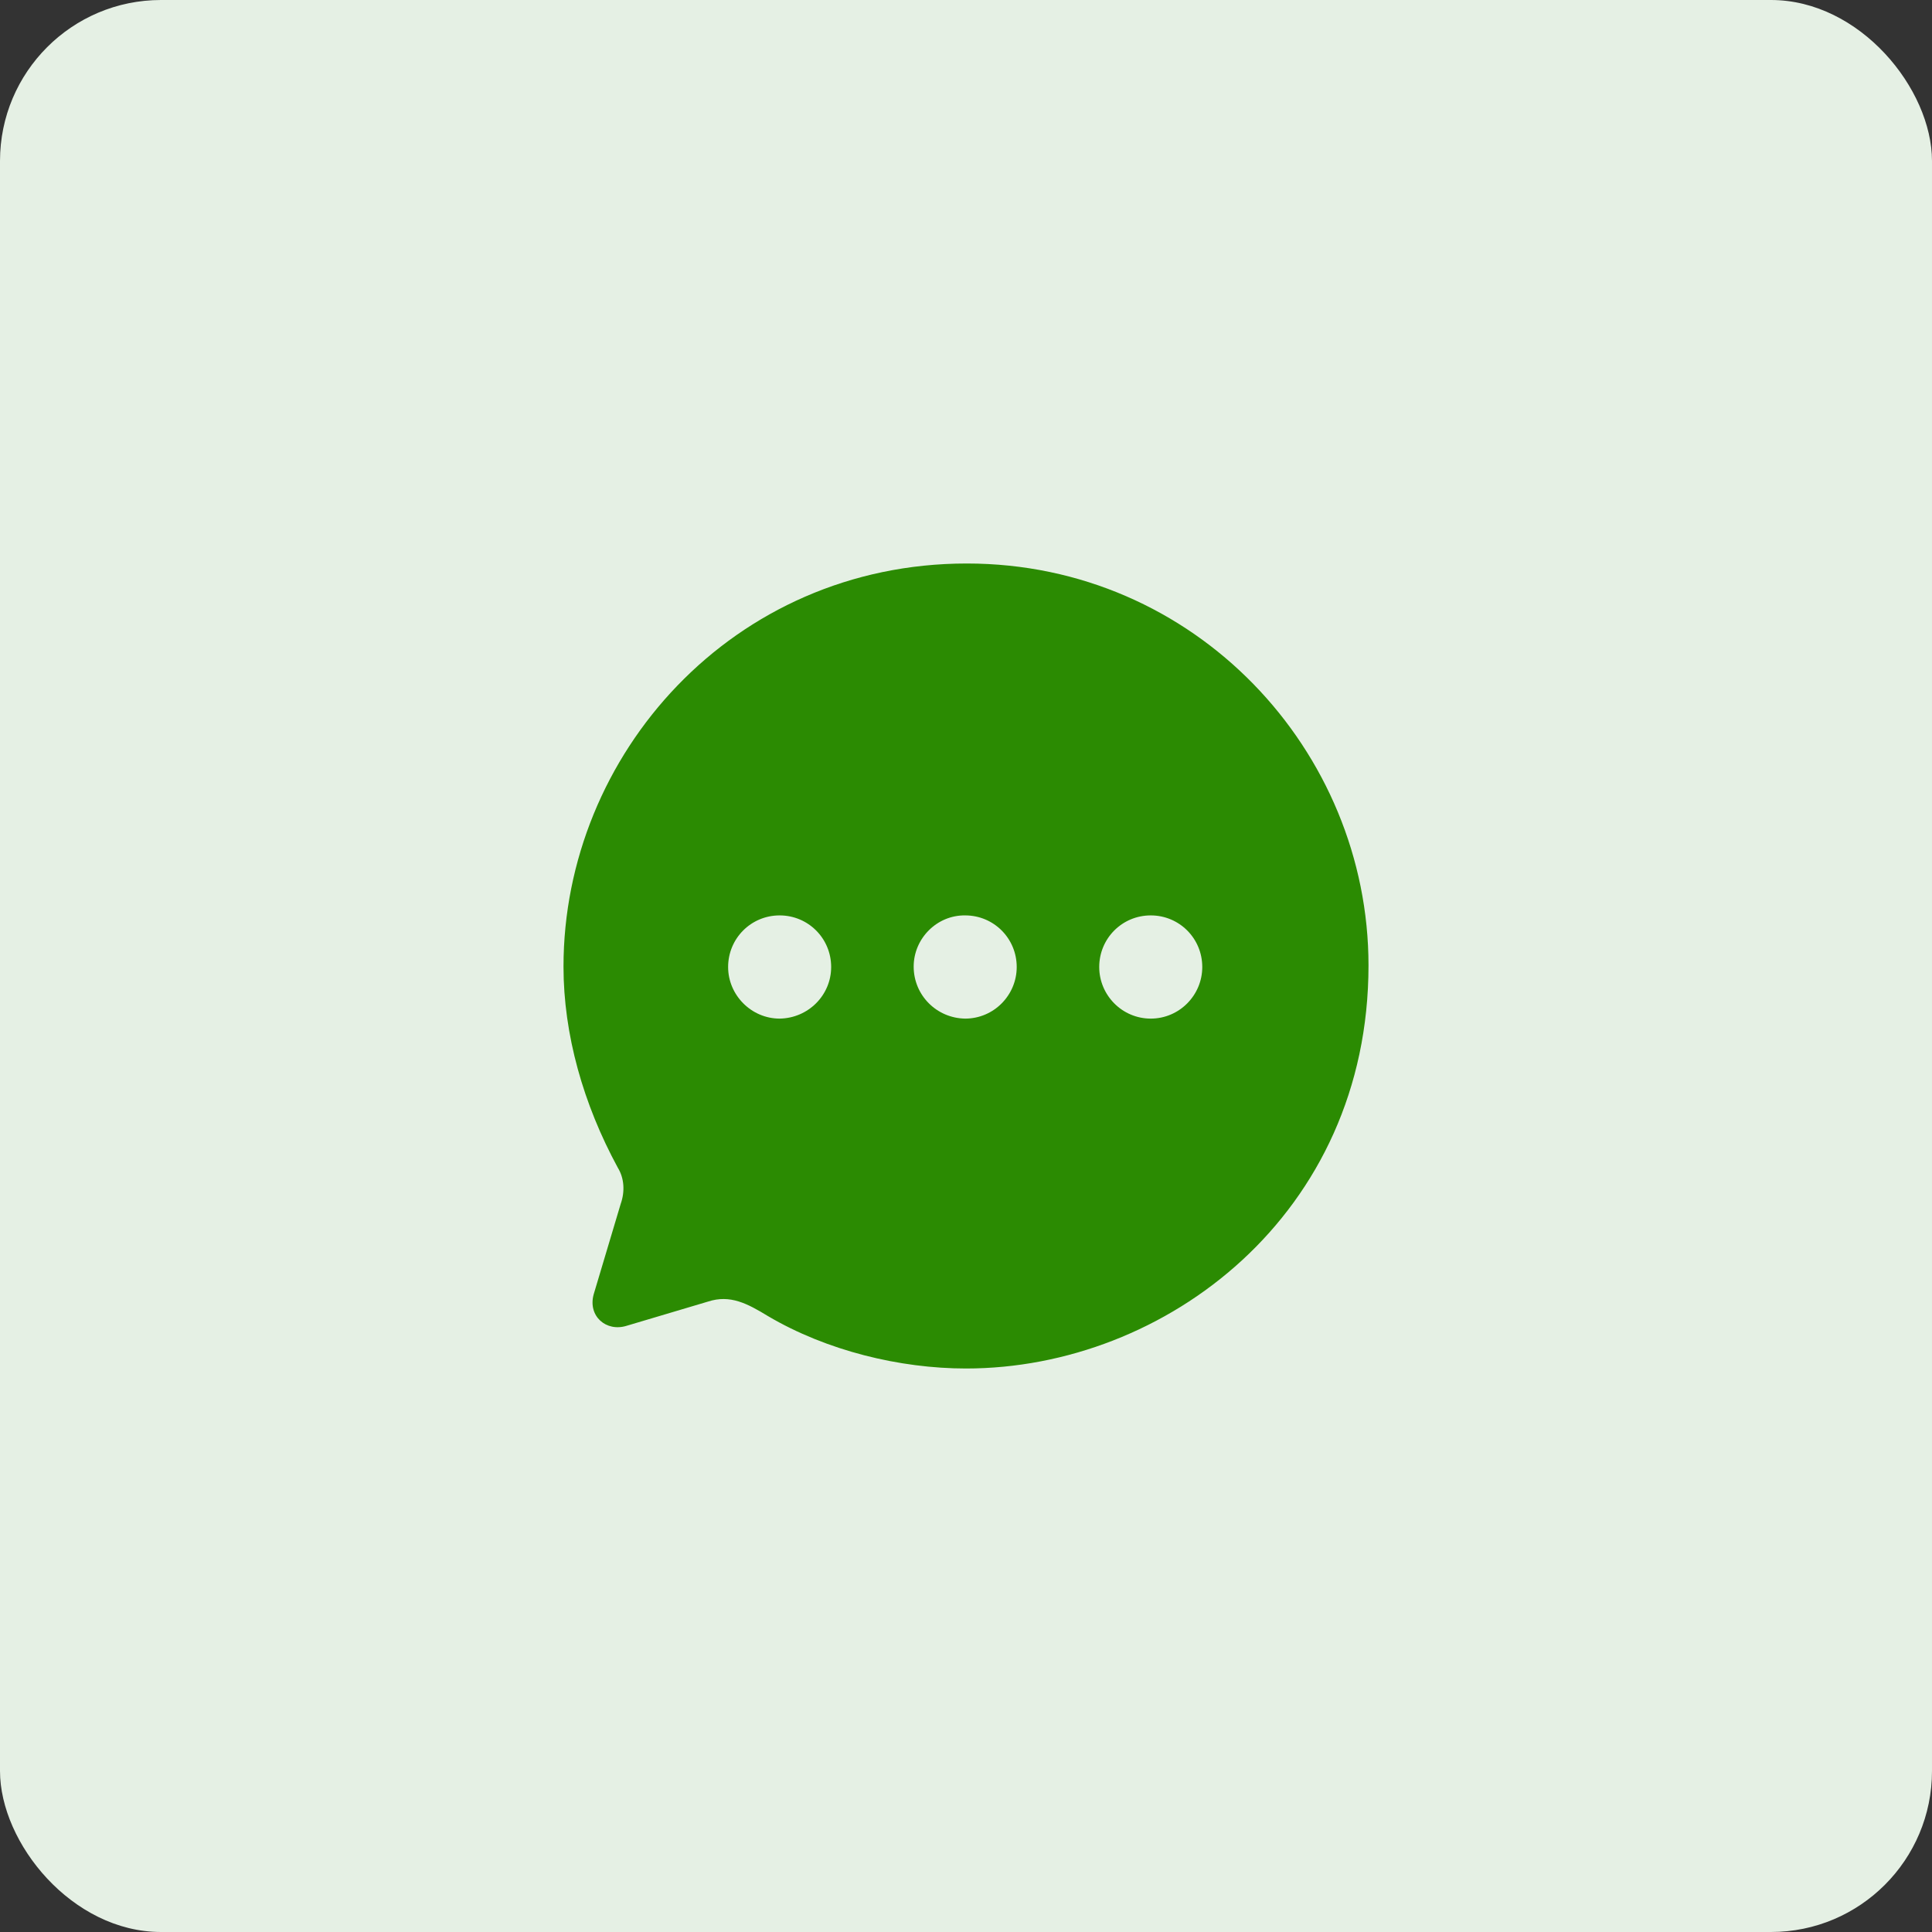
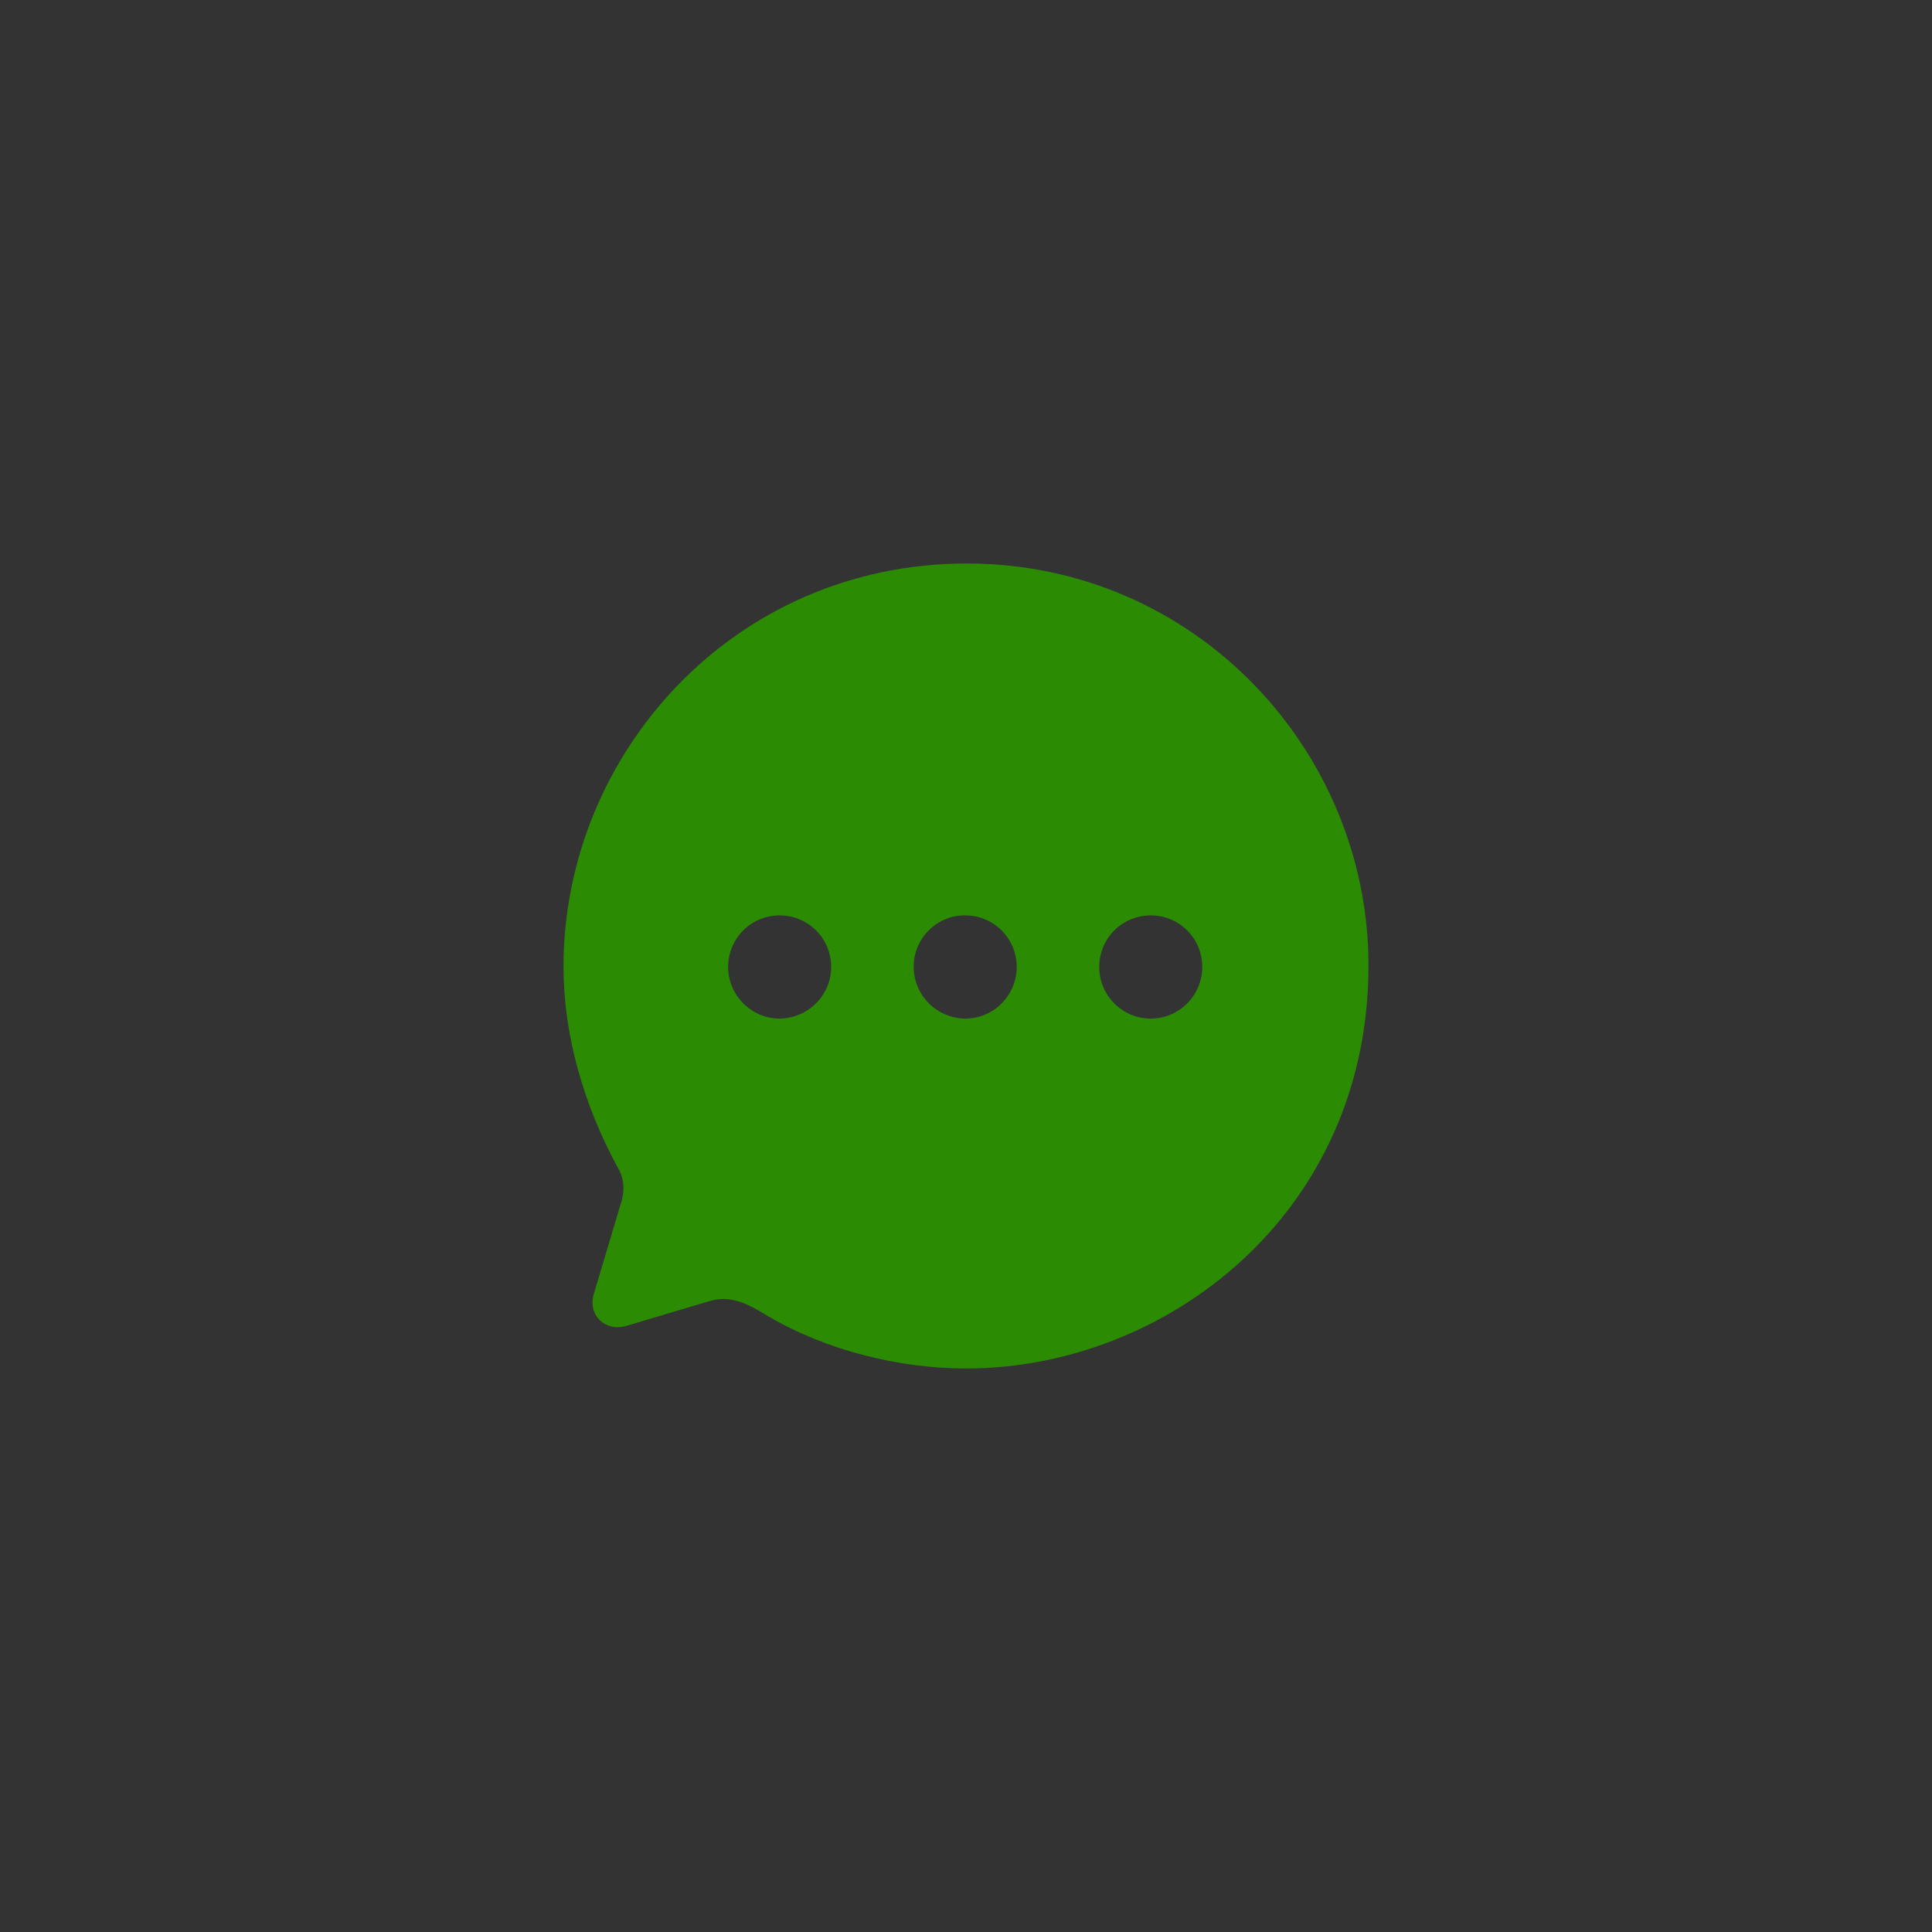
<svg xmlns="http://www.w3.org/2000/svg" width="96" height="96" viewBox="0 0 96 96" fill="none">
  <rect x="0" y="0" width="96" height="96" fill="#333333" stroke="none" />
-   <rect width="96" height="96" rx="8" fill="#E5F0E4" />
  <path d="M48.04 28C59.4 28 68 37.314 68 47.97C68 60.328 57.92 68 48 68C44.72 68 41.08 67.119 38.16 65.396C37.14 64.775 36.28 64.314 35.18 64.675L31.14 65.877C30.12 66.197 29.2 65.396 29.5 64.314L30.84 59.828C31.06 59.207 31.02 58.546 30.7 58.025C28.98 54.86 28 51.395 28 48.03C28 37.494 36.42 28 48.04 28ZM57.18 45.486C55.76 45.486 54.62 46.628 54.62 48.05C54.62 49.452 55.76 50.614 57.18 50.614C58.6 50.614 59.74 49.452 59.74 48.05C59.74 46.628 58.6 45.486 57.18 45.486ZM47.96 45.486C46.56 45.466 45.4 46.628 45.4 48.03C45.4 49.452 46.54 50.594 47.96 50.614C49.38 50.614 50.52 49.452 50.52 48.05C50.52 46.628 49.38 45.486 47.96 45.486ZM38.74 45.486C37.32 45.486 36.18 46.628 36.18 48.05C36.18 49.452 37.34 50.614 38.74 50.614C40.16 50.594 41.3 49.452 41.3 48.05C41.3 46.628 40.16 45.486 38.74 45.486Z" fill="#2B8B02" />
</svg>